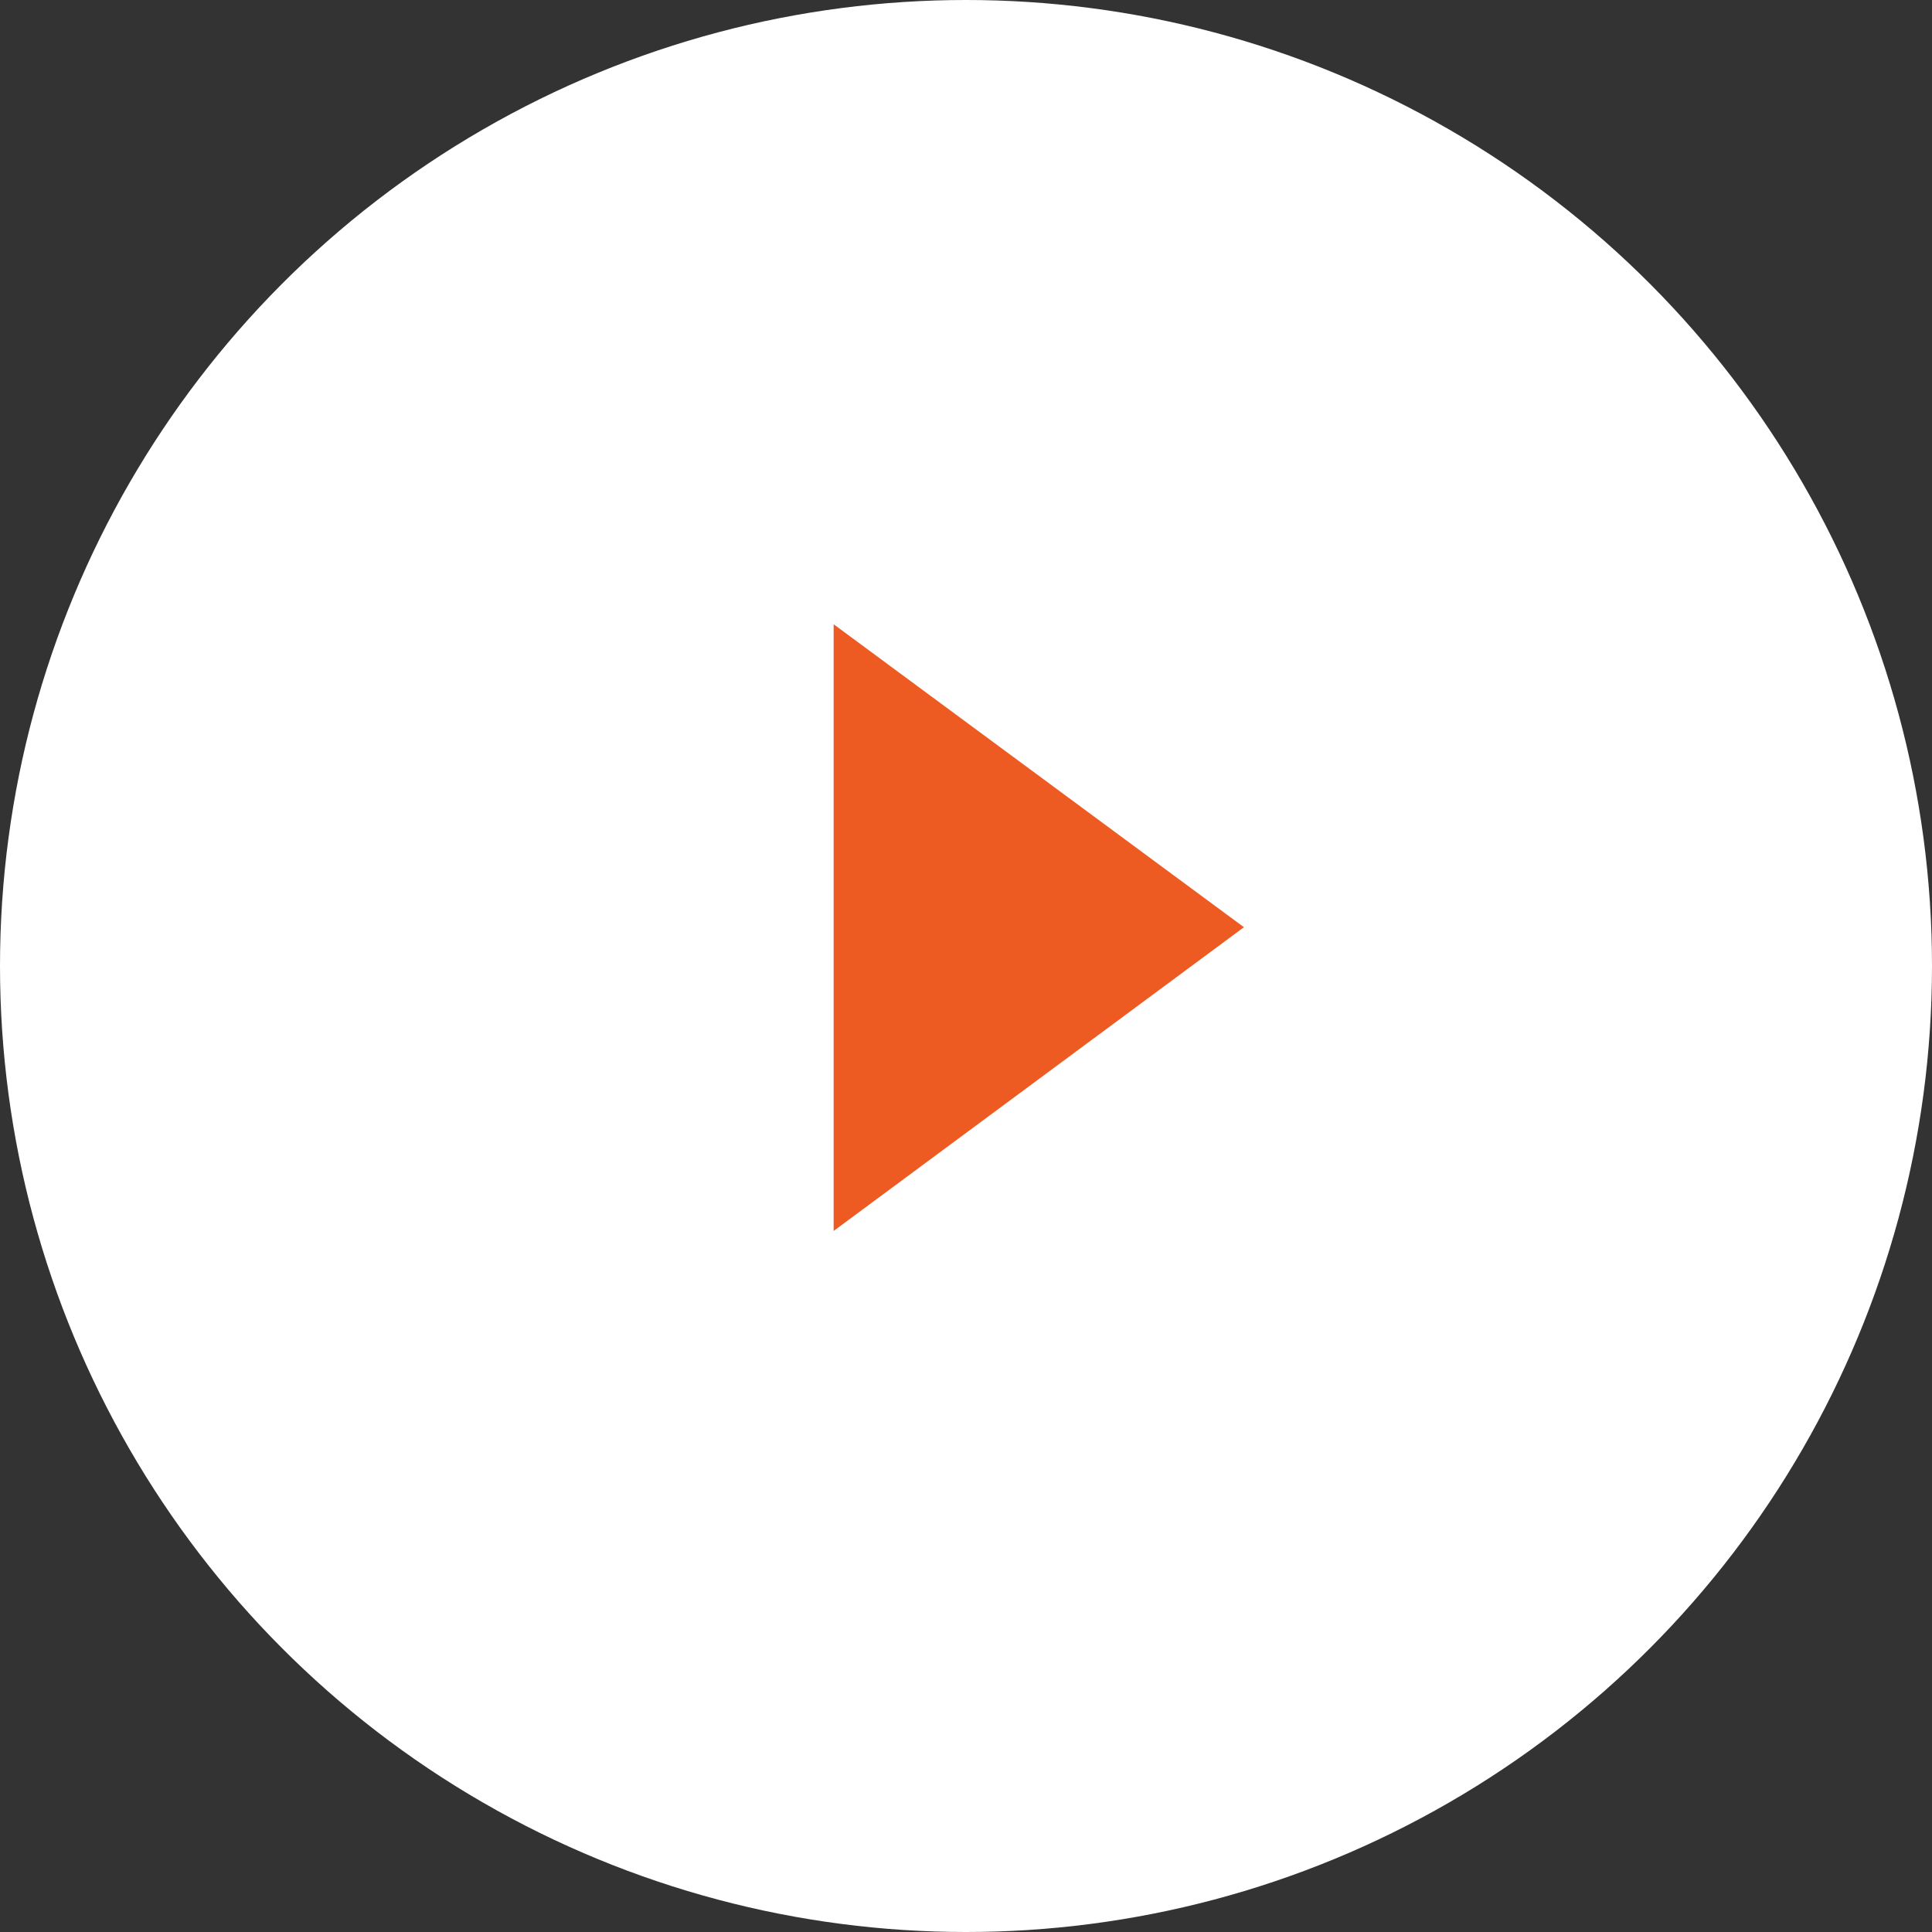
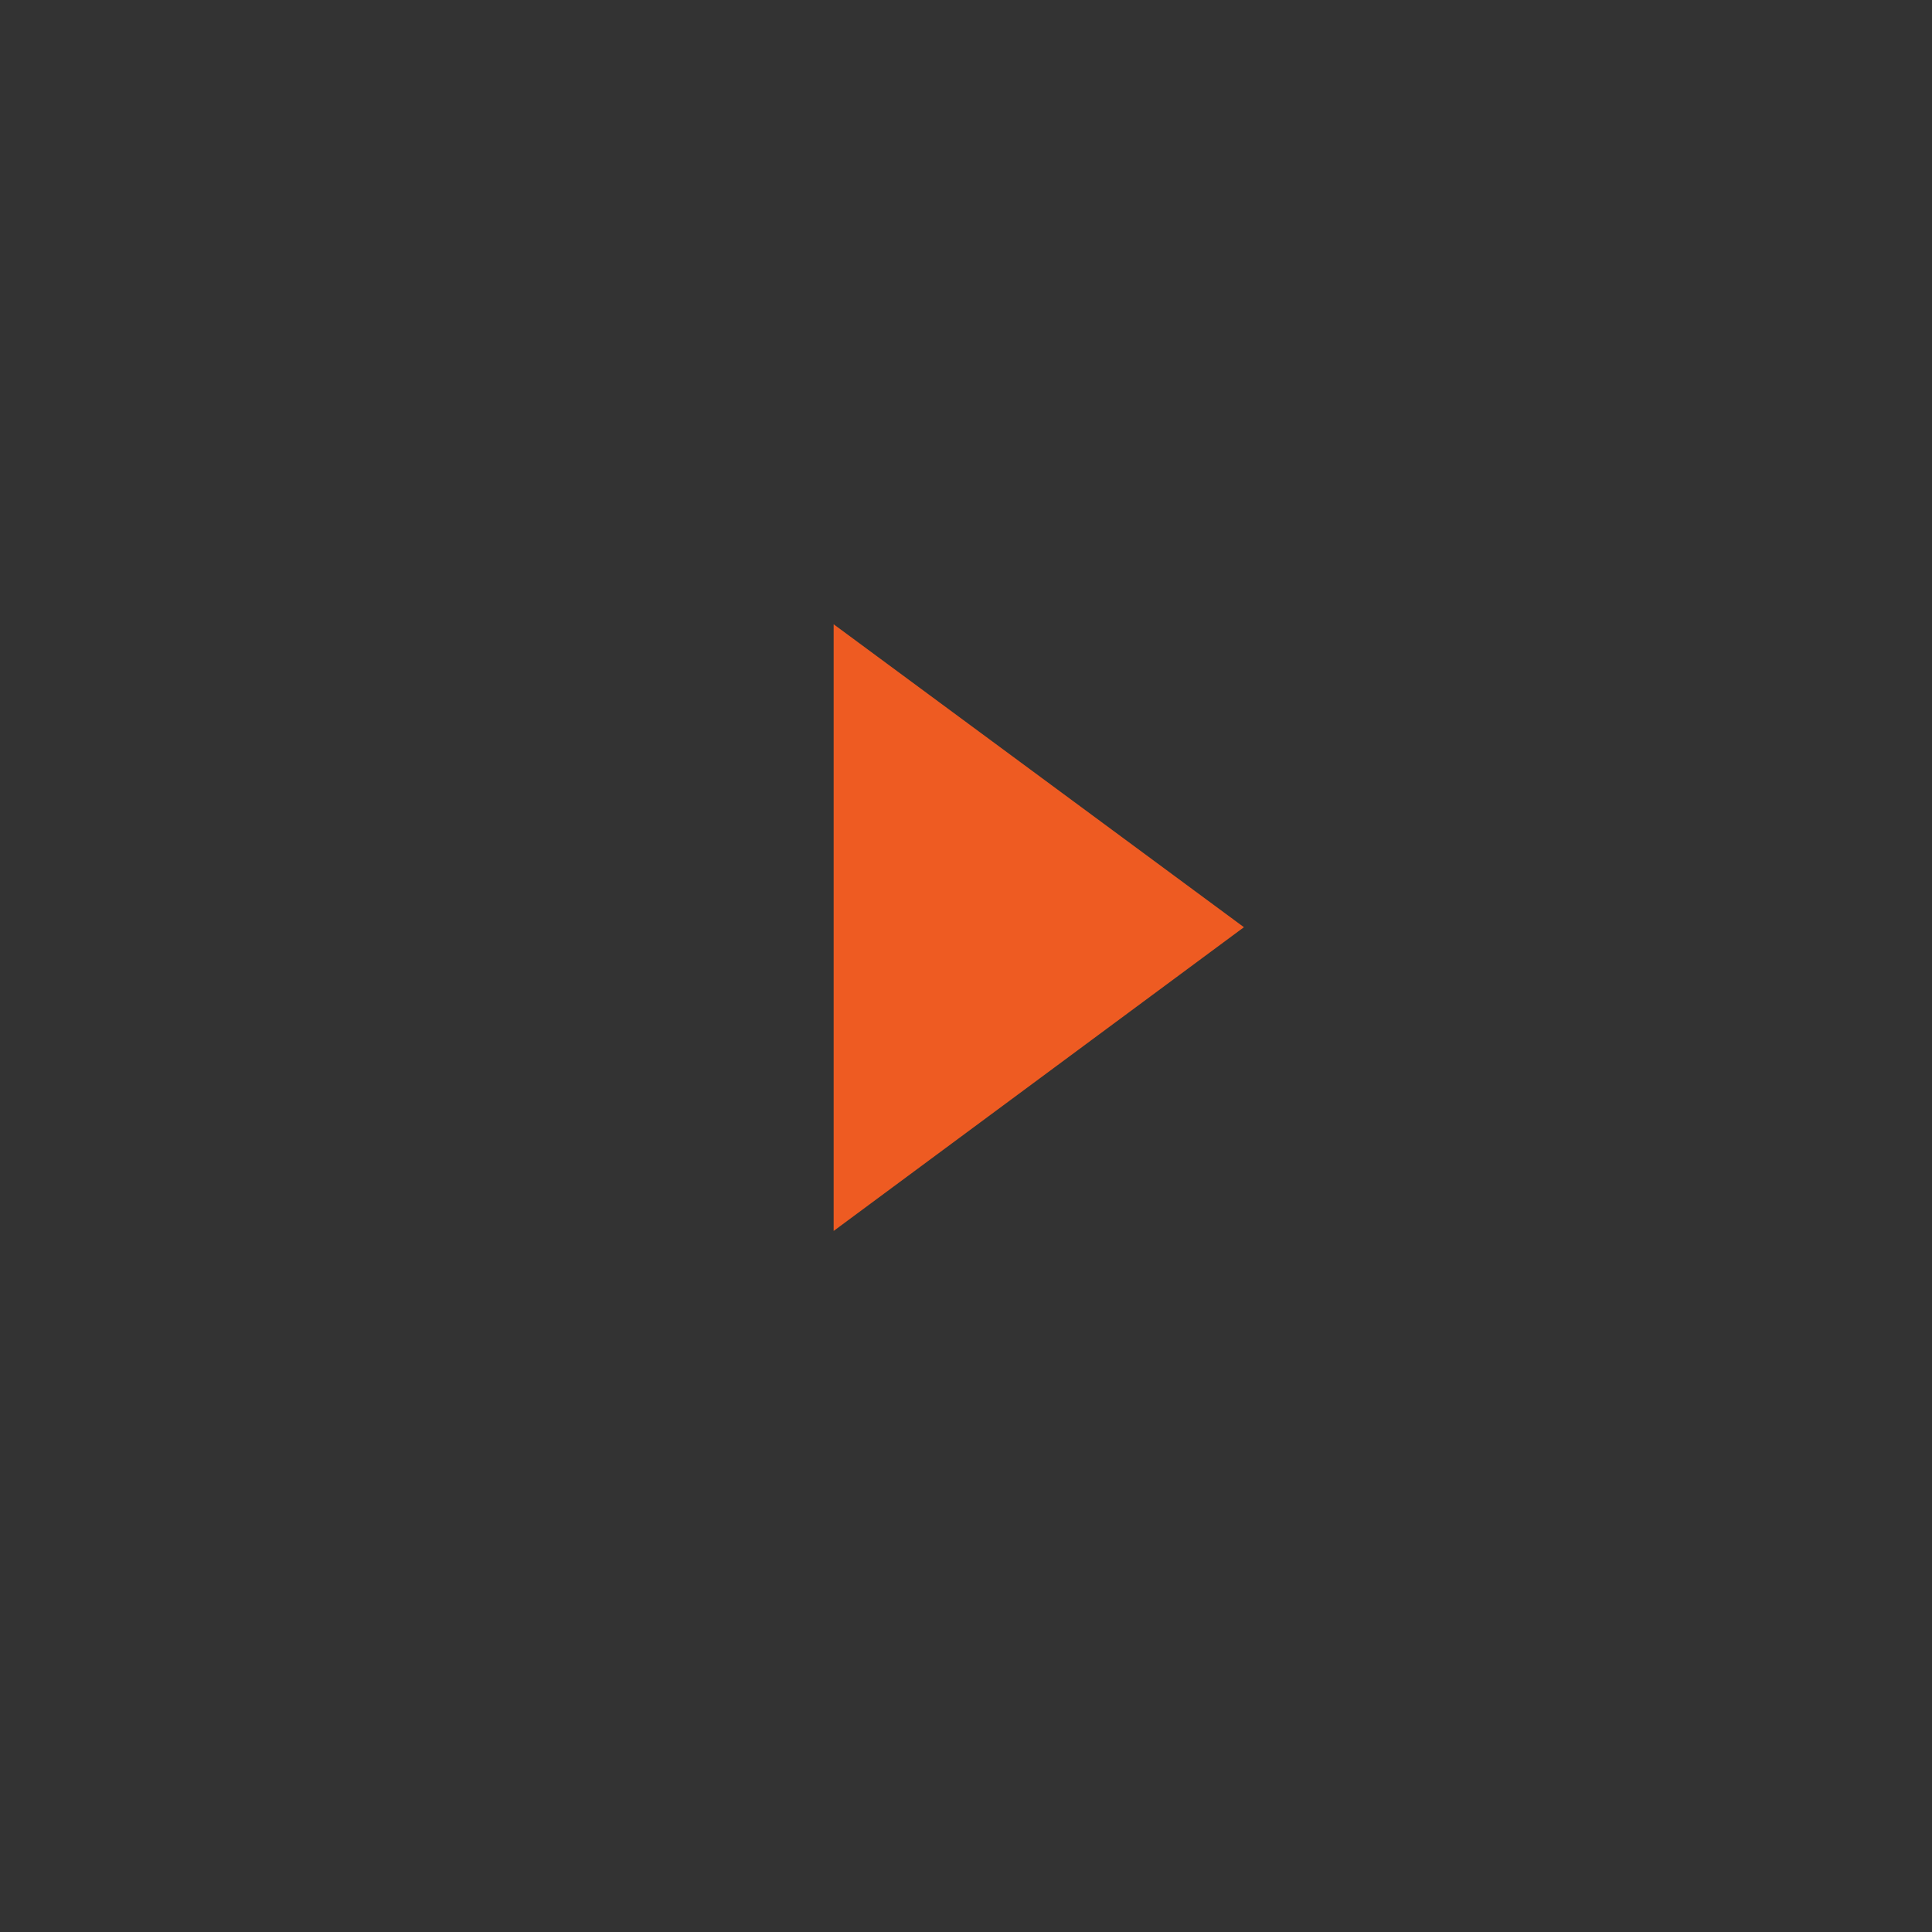
<svg xmlns="http://www.w3.org/2000/svg" id="arw_btn04.svg" width="24.406" height="24.406" viewBox="0 0 24.406 24.406">
  <rect x="0" y="0" width="24.406" height="24.406" fill="#333333" stroke="none" />
  <defs>
    <style>
      .cls-1 {
        fill: #fff;
      }

      .cls-2 {
        fill: #ee5b22;
        fill-rule: evenodd;
      }
    </style>
  </defs>
-   <circle id="bg" class="cls-1" cx="12.203" cy="12.203" r="12.203" />
  <path id="_" data-name="▶" class="cls-2" d="M122.375,439.3l5.183-3.837-5.183-3.827V439.3Z" transform="translate(-111.844 -423.75)" />
</svg>